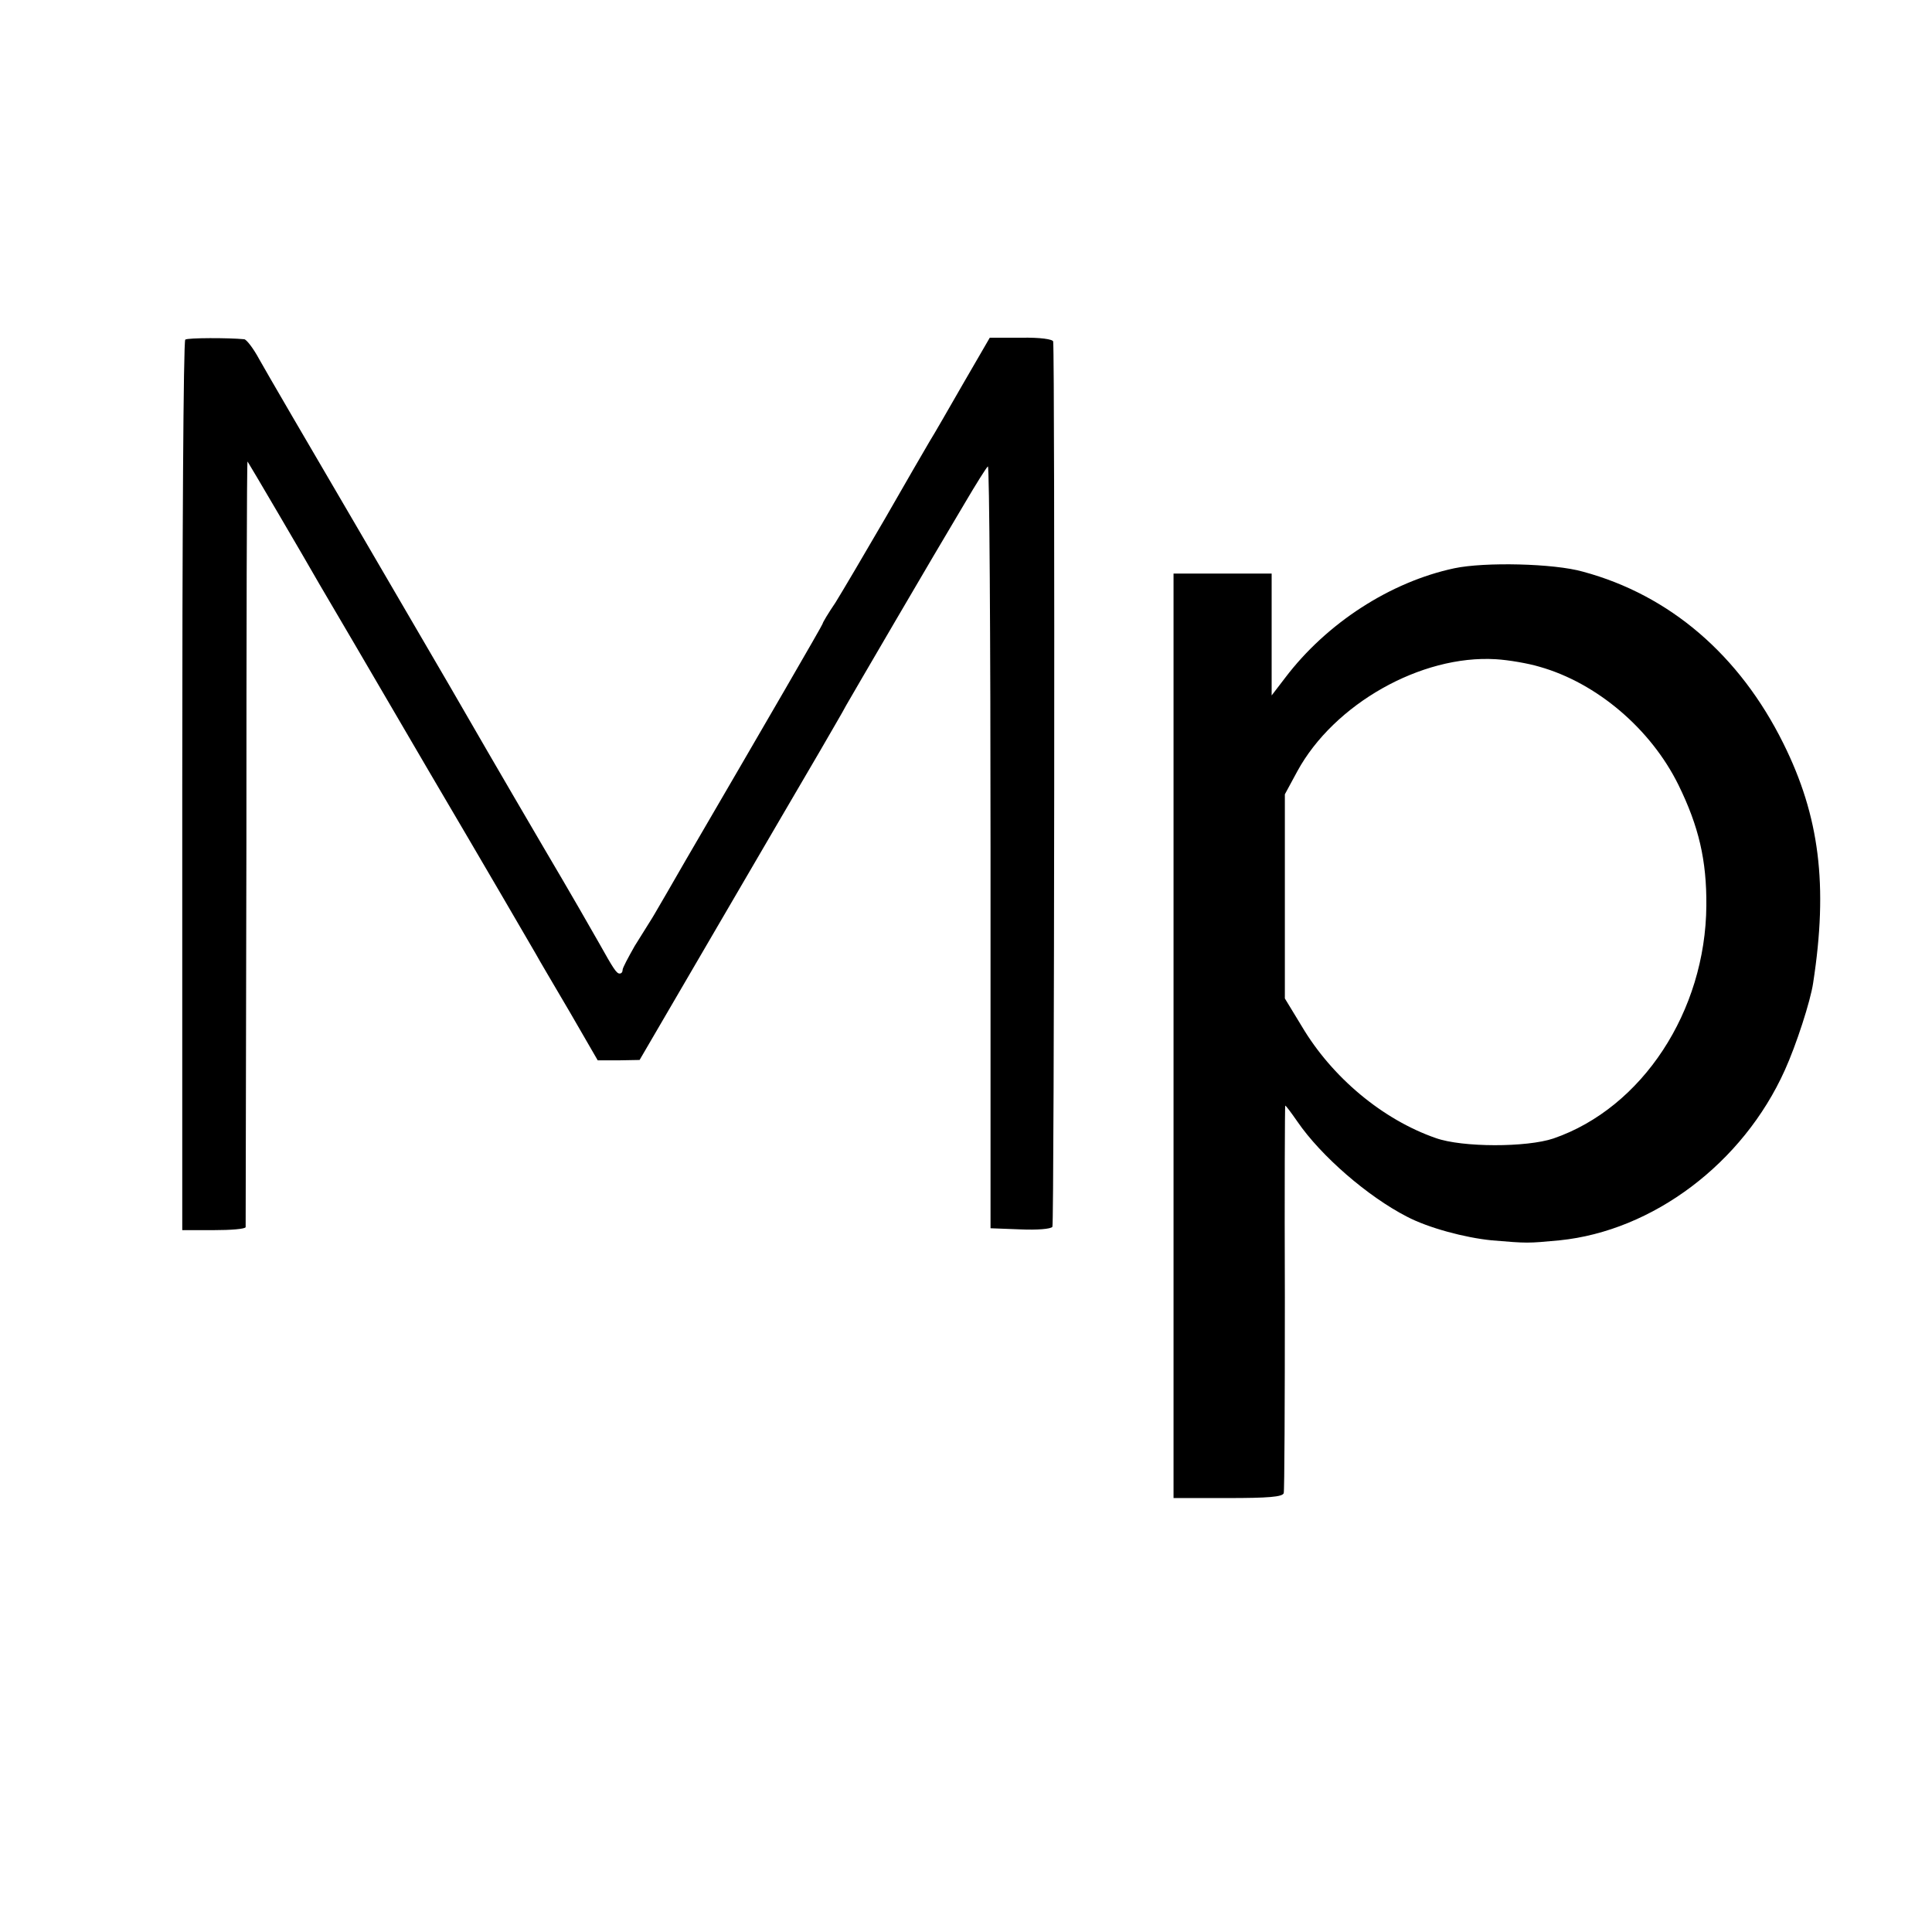
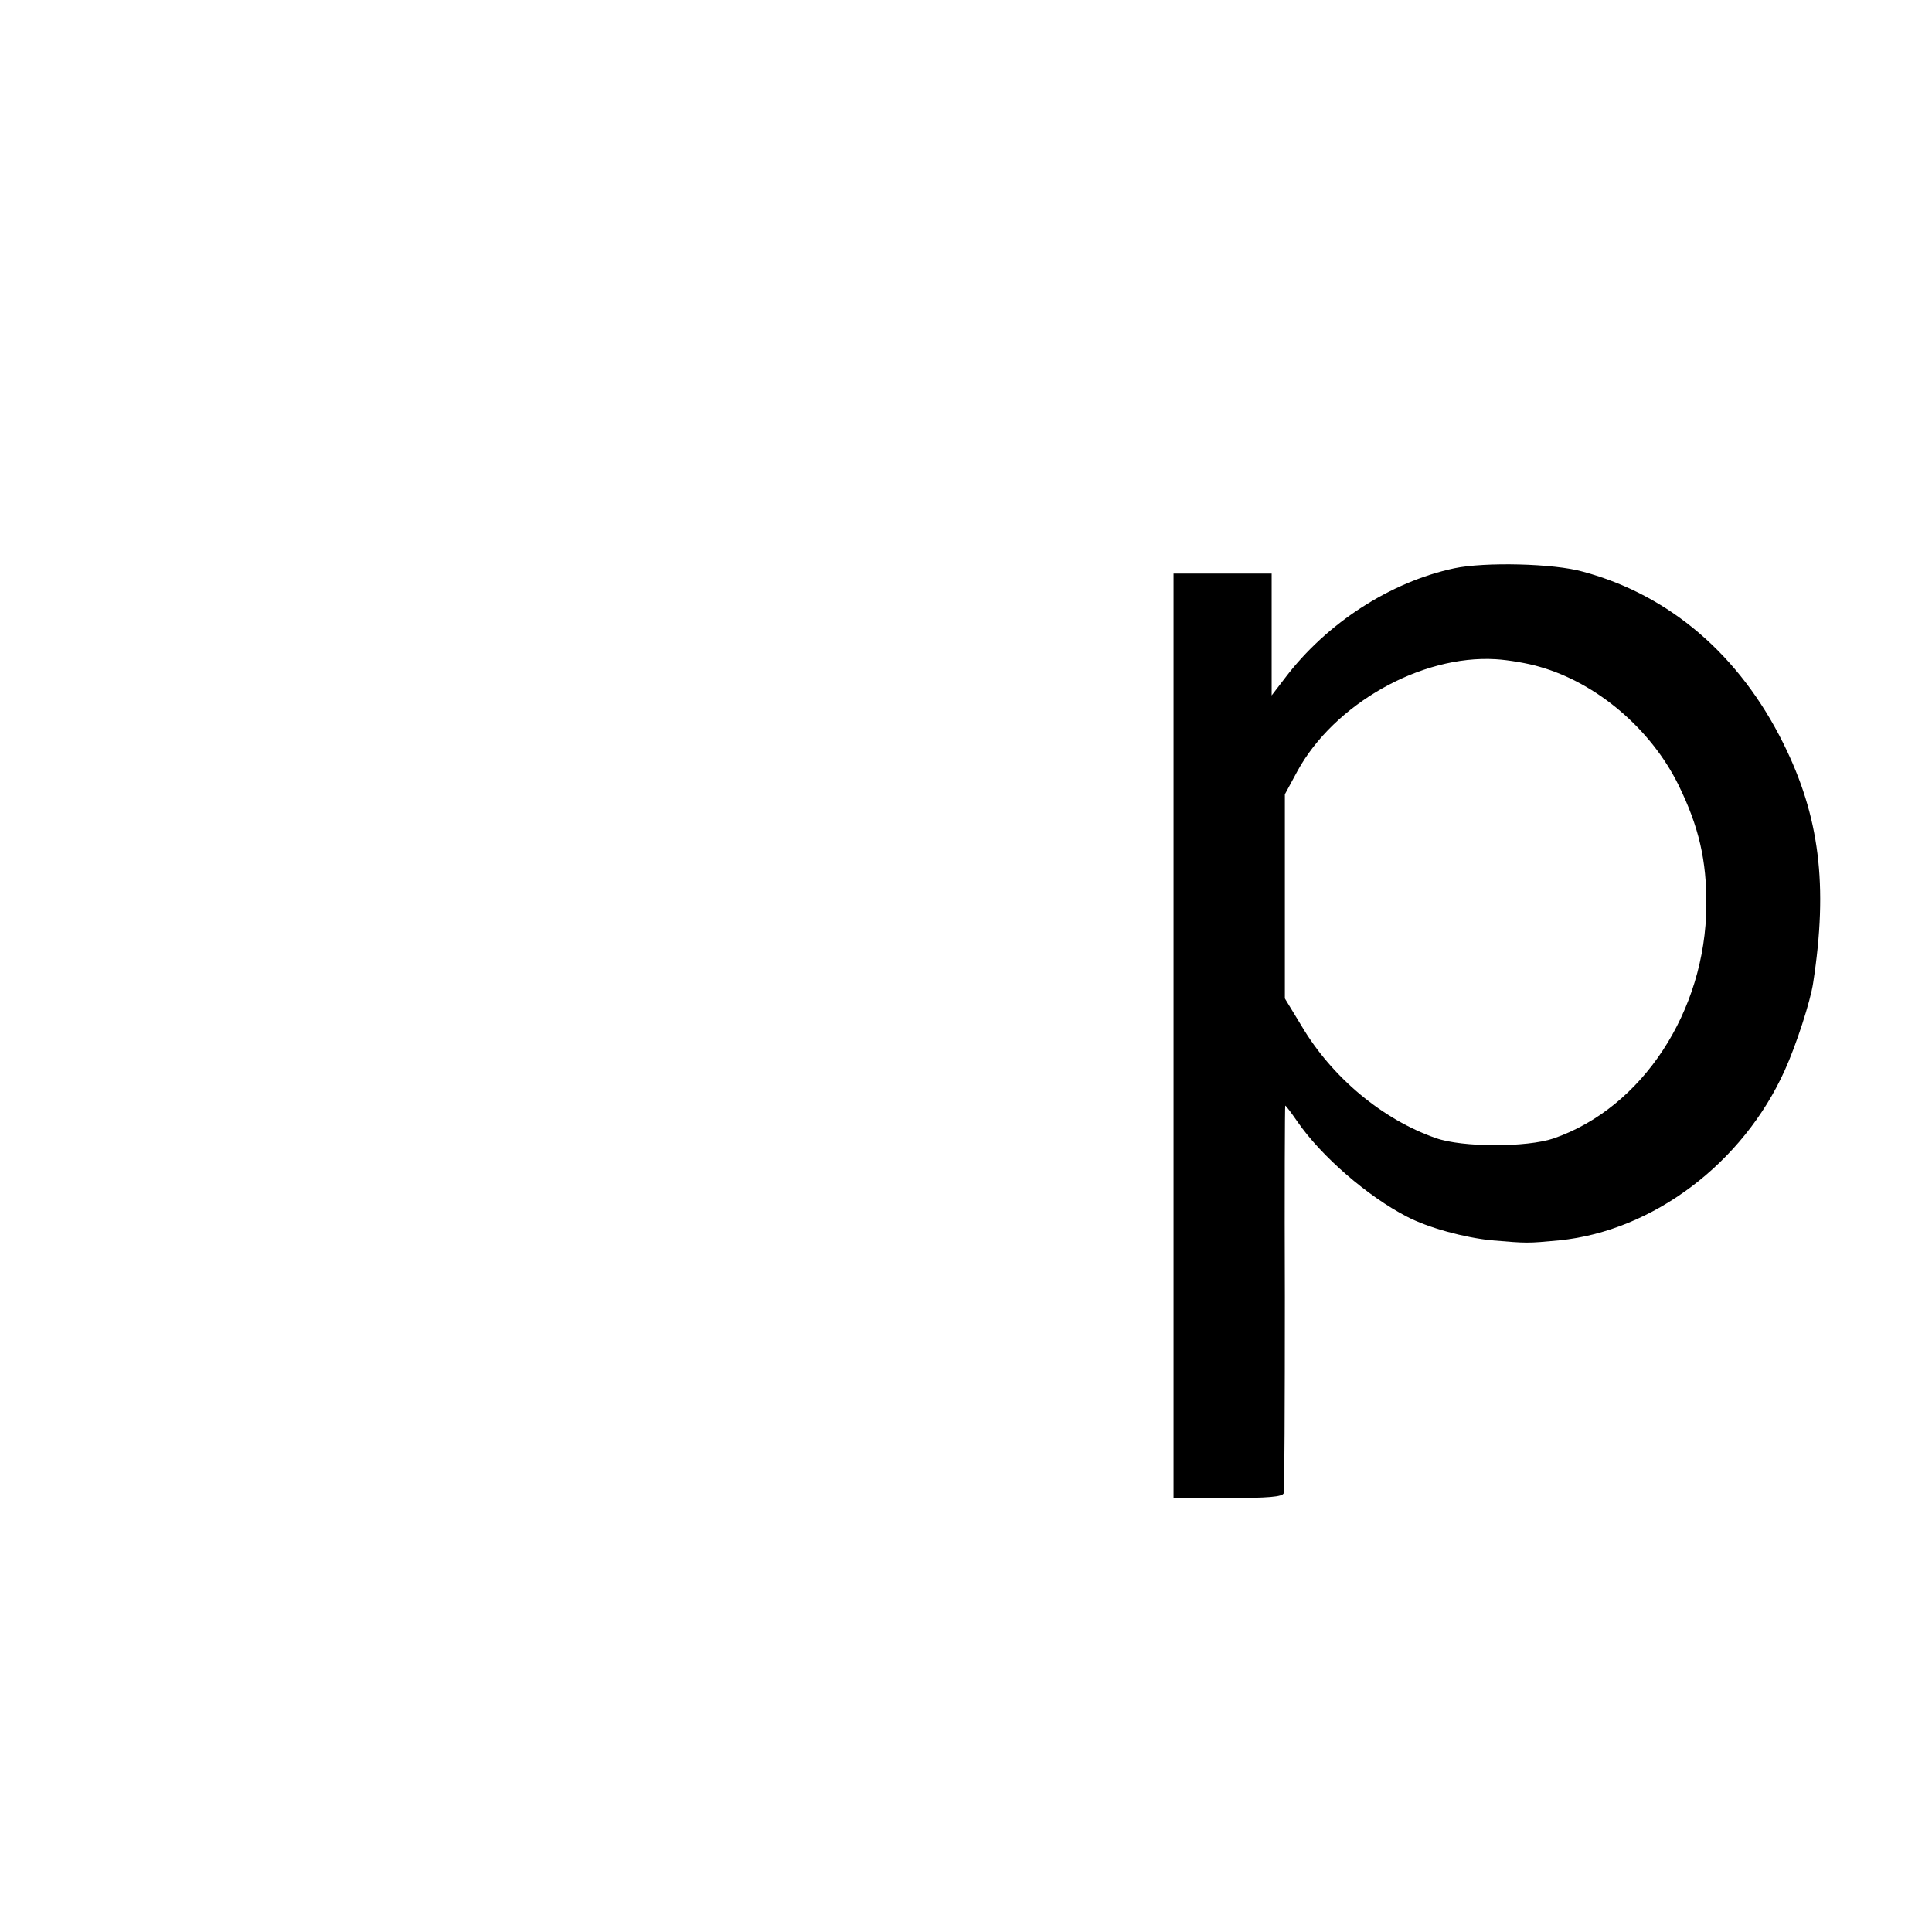
<svg xmlns="http://www.w3.org/2000/svg" version="1.0" width="512pt" height="512pt" viewBox="0 0 512 512" preserveAspectRatio="xMidYMid meet">
  <g transform="translate(0,512) scale(0.1,-0.1)" fill="#000000" stroke="none">
-     <path d="M491 4220 c-5 -3 -8 -535 -8 -1182 l0 -1178 83 0 c46 0 84 3 85 8 0 4 1 463 2 1019 0 557 1 1012 3 1010 2 -2 150 -254 191 -326 10 -17 140 -238 288 -492 149 -253 277 -473 285 -487 8 -15 49 -84 90 -154 l74 -128 56 0 55 1 210 360 c116 199 236 404 267 457 31 54 63 108 70 122 16 28 230 395 315 537 30 51 57 94 61 97 4 2 7 -451 7 -1007 l0 -1012 79 -3 c44 -2 82 1 85 7 5 7 7 2303 2 2346 -1 6 -34 11 -85 10 l-83 0 -69 -119 c-38 -66 -78 -136 -90 -155 -12 -20 -65 -112 -119 -206 -54 -93 -113 -193 -131 -222 -19 -28 -34 -53 -34 -56 0 -3 -152 -265 -363 -627 -11 -19 -33 -57 -49 -85 -16 -27 -34 -59 -41 -70 -7 -11 -27 -43 -45 -72 -17 -30 -32 -58 -32 -63 0 -6 -3 -10 -8 -10 -8 0 -16 12 -54 80 -14 25 -80 140 -148 255 -109 186 -197 338 -250 430 -10 17 -120 206 -245 420 -126 215 -242 414 -258 443 -15 28 -34 53 -40 53 -41 4 -149 4 -156 -1z" />
-     <path d="M3854 3614 c-169 -36 -338 -145 -448 -290 l-36 -47 0 162 0 161 -130 0 -130 0 0 -1225 0 -1225 144 0 c106 0 145 3 148 13 2 6 3 240 3 520 -1 279 0 507 1 507 2 0 16 -19 32 -42 63 -92 187 -199 290 -252 57 -30 154 -56 225 -63 96 -8 94 -8 180 0 247 25 486 204 597 451 30 66 68 183 75 231 40 259 17 442 -79 635 -116 234 -301 393 -531 455 -77 22 -261 26 -341 9z m226 -261 c152 -43 295 -165 368 -313 54 -110 75 -200 74 -320 -2 -280 -170 -536 -405 -617 -71 -24 -242 -24 -312 1 -141 49 -275 161 -355 296 l-45 74 0 271 0 270 33 61 c97 178 328 309 526 297 34 -2 86 -11 116 -20z" />
+     <path d="M3854 3614 c-169 -36 -338 -145 -448 -290 l-36 -47 0 162 0 161 -130 0 -130 0 0 -1225 0 -1225 144 0 c106 0 145 3 148 13 2 6 3 240 3 520 -1 279 0 507 1 507 2 0 16 -19 32 -42 63 -92 187 -199 290 -252 57 -30 154 -56 225 -63 96 -8 94 -8 180 0 247 25 486 204 597 451 30 66 68 183 75 231 40 259 17 442 -79 635 -116 234 -301 393 -531 455 -77 22 -261 26 -341 9z m226 -261 c152 -43 295 -165 368 -313 54 -110 75 -200 74 -320 -2 -280 -170 -536 -405 -617 -71 -24 -242 -24 -312 1 -141 49 -275 161 -355 296 l-45 74 0 271 0 270 33 61 c97 178 328 309 526 297 34 -2 86 -11 116 -20" />
  </g>
</svg>